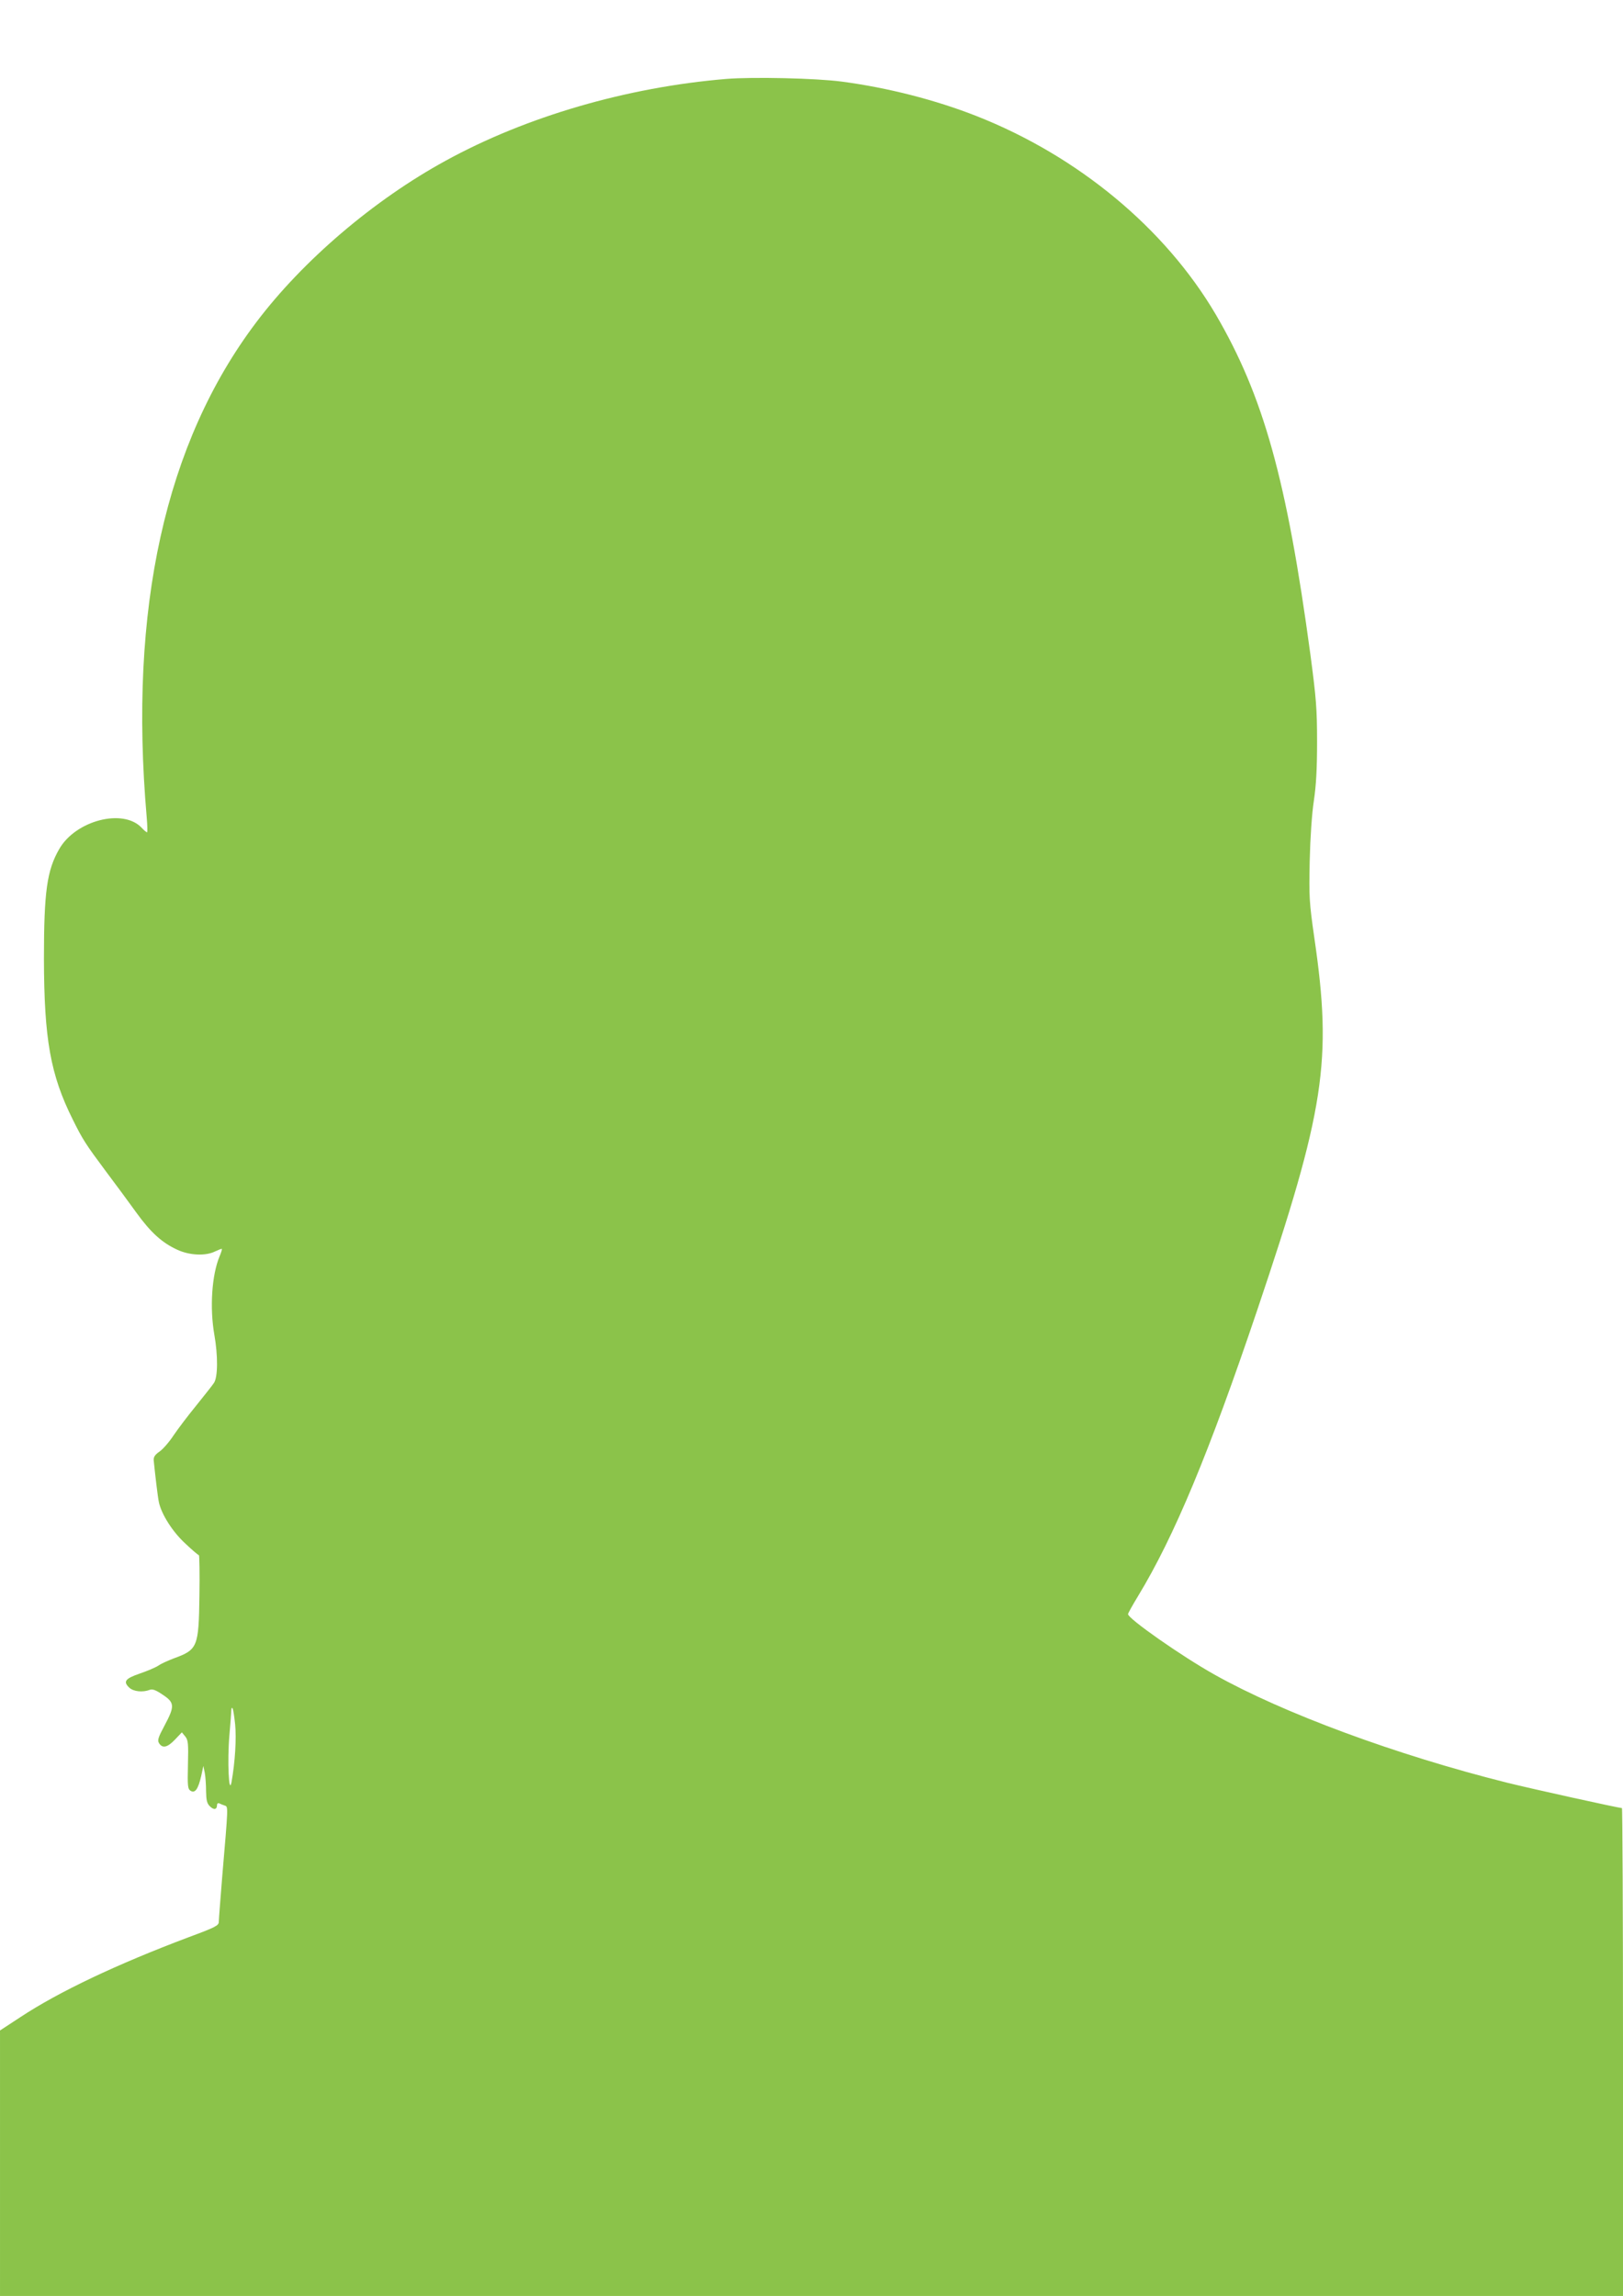
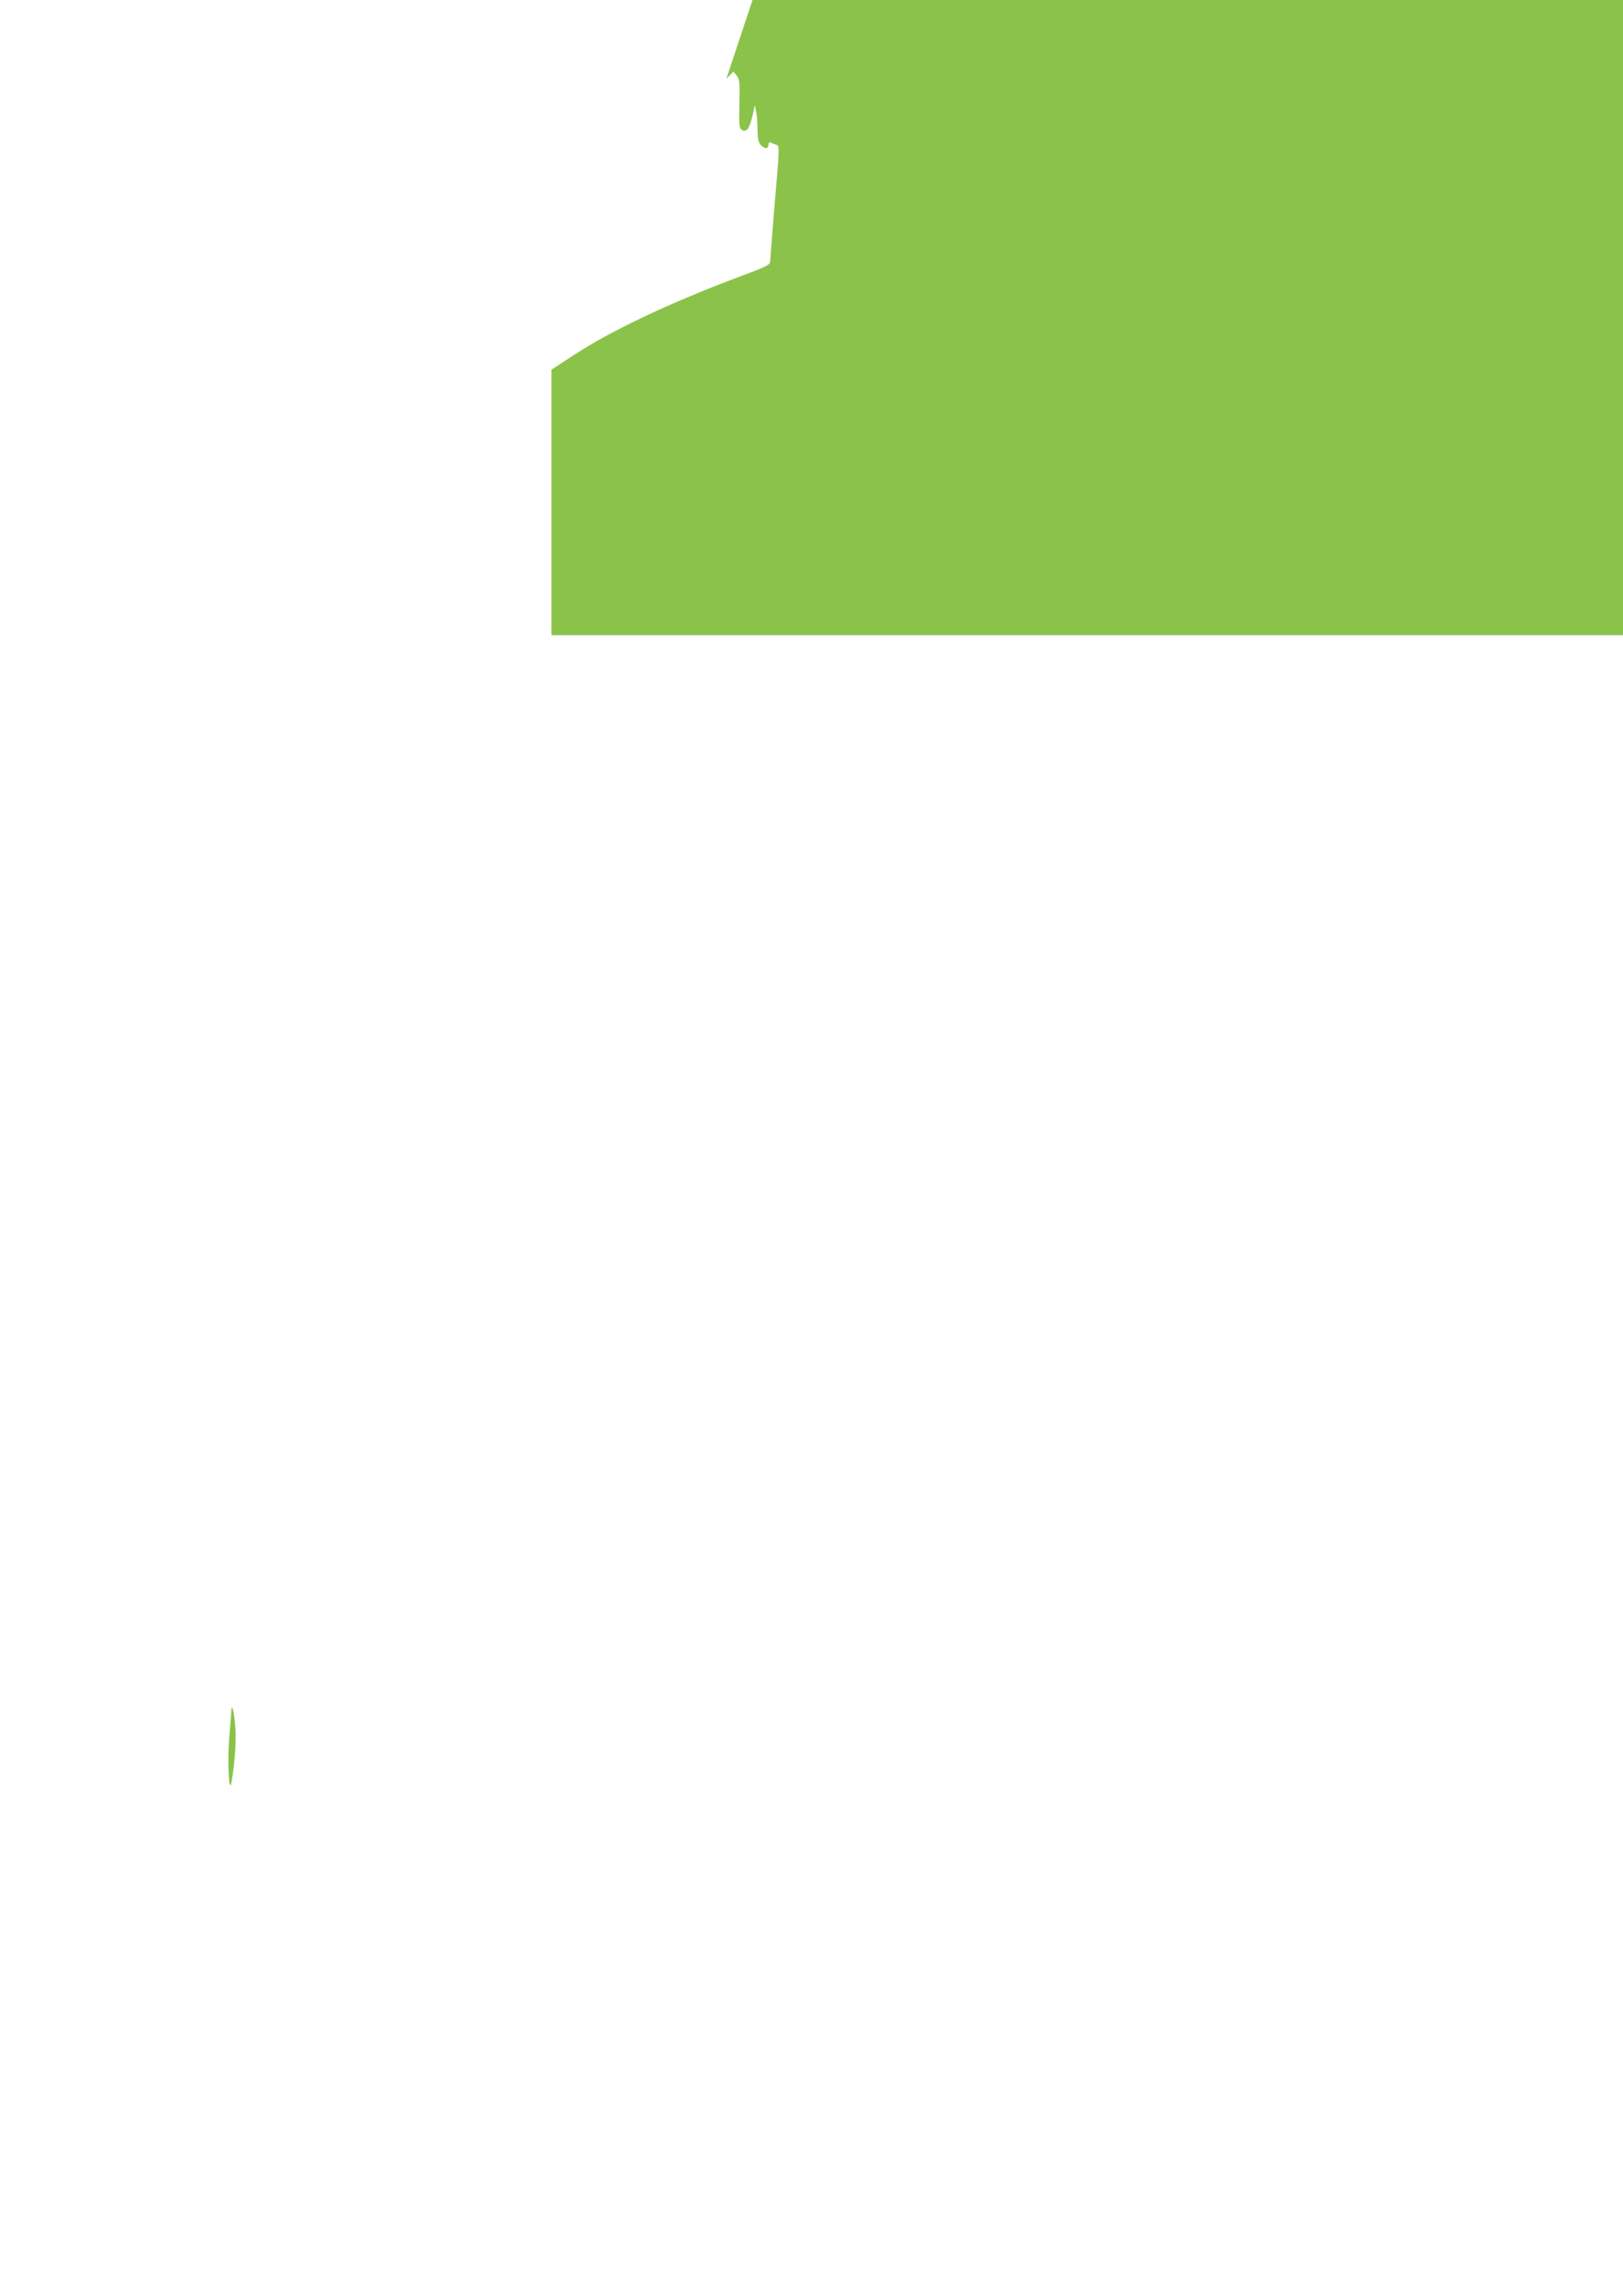
<svg xmlns="http://www.w3.org/2000/svg" version="1.0" width="905pt" height="1280pt" viewBox="0 0 905 1280" preserveAspectRatio="xMidYMid meet">
  <g transform="translate(0,1280) scale(0.1,-0.1)" fill="#8bc34a" stroke="none">
-     <path d="M4050 12360 c-554 -46 -1117 -210 -1565 -456 -401 -219 -798 -558 -1057 -902 -507 -672 -711 -1596 -610 -2758 4 -46 5 -84 2 -84 -4 0 -17 11 -30 25 -103 110 -369 41 -460 -119 -68 -118 -85 -236 -85 -611 1 -448 36 -647 161 -897 55 -111 71 -136 185 -289 52 -69 128 -172 169 -229 81 -112 144 -169 230 -208 67 -31 157 -35 209 -9 19 9 36 16 38 14 2 -2 -4 -21 -13 -42 -43 -104 -55 -286 -29 -435 21 -118 20 -238 -2 -270 -9 -14 -54 -70 -98 -125 -45 -55 -102 -130 -127 -167 -24 -37 -60 -78 -79 -91 -25 -17 -33 -30 -32 -48 8 -80 23 -208 29 -234 14 -67 77 -166 147 -230 38 -36 72 -65 76 -65 3 0 5 -102 3 -227 -4 -287 -10 -300 -144 -349 -31 -12 -70 -29 -85 -40 -15 -10 -62 -30 -103 -44 -82 -28 -95 -45 -59 -79 24 -22 75 -27 114 -12 15 6 34 -1 72 -27 67 -44 68 -64 11 -171 -35 -65 -41 -83 -32 -98 19 -32 47 -26 89 18 l39 41 19 -23 c16 -20 18 -38 15 -157 -3 -121 -1 -136 15 -146 25 -15 42 10 59 83 l12 56 8 -40 c4 -22 7 -68 7 -102 1 -50 5 -67 21 -83 22 -22 40 -19 40 6 0 9 5 13 13 10 6 -3 20 -9 30 -12 20 -7 20 2 -14 -397 -10 -125 -19 -238 -19 -251 0 -21 -17 -30 -168 -86 -401 -151 -724 -304 -939 -446 l-113 -74 0 -740 0 -740 4525 0 4525 0 0 1360 c0 748 -3 1360 -6 1360 -18 0 -502 107 -639 141 -620 155 -1250 388 -1633 603 -184 103 -482 312 -482 337 0 5 25 50 56 101 201 331 395 796 664 1593 378 1121 419 1389 319 2075 -29 202 -30 228 -26 430 3 131 12 262 23 335 13 87 18 177 18 330 0 185 -5 242 -37 485 -132 977 -262 1442 -528 1897 -283 481 -768 883 -1334 1106 -229 90 -494 158 -751 192 -141 19 -496 27 -644 15z m-2739 -9172 c8 -78 0 -212 -20 -323 -15 -79 -24 121 -12 258 6 70 11 135 11 144 0 9 3 14 6 10 4 -3 10 -43 15 -89z" />
+     <path d="M4050 12360 l39 41 19 -23 c16 -20 18 -38 15 -157 -3 -121 -1 -136 15 -146 25 -15 42 10 59 83 l12 56 8 -40 c4 -22 7 -68 7 -102 1 -50 5 -67 21 -83 22 -22 40 -19 40 6 0 9 5 13 13 10 6 -3 20 -9 30 -12 20 -7 20 2 -14 -397 -10 -125 -19 -238 -19 -251 0 -21 -17 -30 -168 -86 -401 -151 -724 -304 -939 -446 l-113 -74 0 -740 0 -740 4525 0 4525 0 0 1360 c0 748 -3 1360 -6 1360 -18 0 -502 107 -639 141 -620 155 -1250 388 -1633 603 -184 103 -482 312 -482 337 0 5 25 50 56 101 201 331 395 796 664 1593 378 1121 419 1389 319 2075 -29 202 -30 228 -26 430 3 131 12 262 23 335 13 87 18 177 18 330 0 185 -5 242 -37 485 -132 977 -262 1442 -528 1897 -283 481 -768 883 -1334 1106 -229 90 -494 158 -751 192 -141 19 -496 27 -644 15z m-2739 -9172 c8 -78 0 -212 -20 -323 -15 -79 -24 121 -12 258 6 70 11 135 11 144 0 9 3 14 6 10 4 -3 10 -43 15 -89z" />
  </g>
</svg>